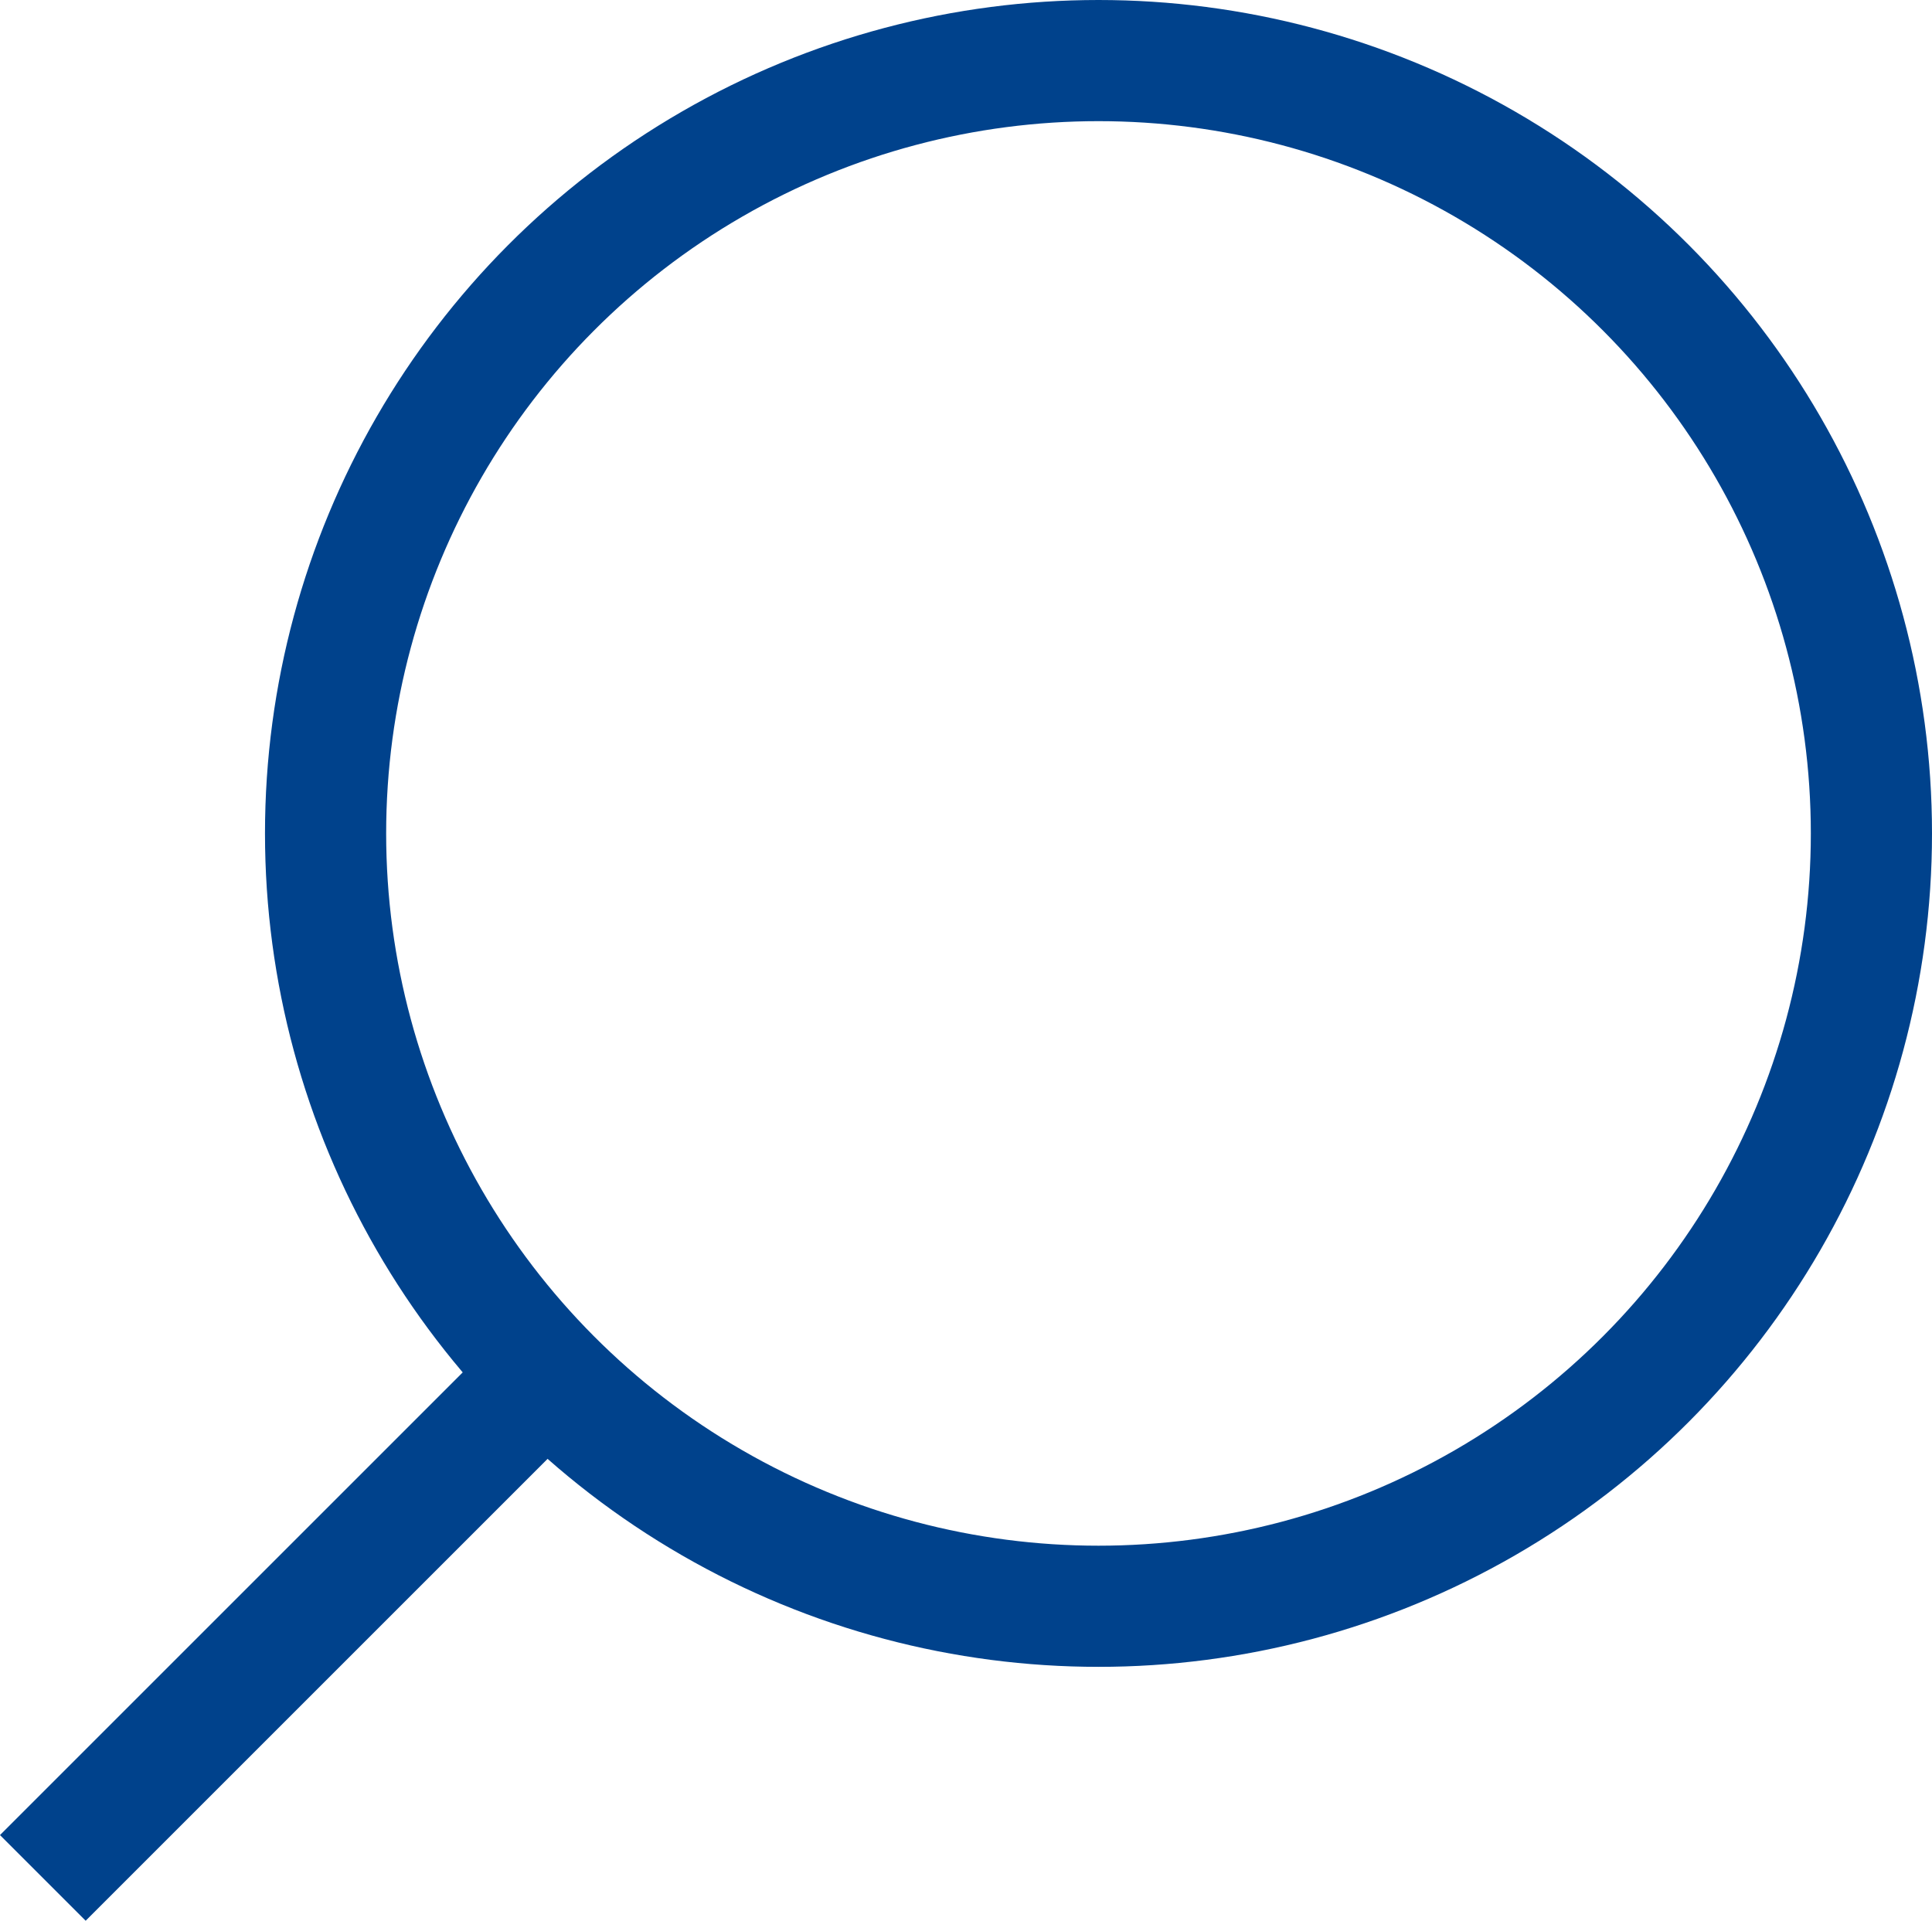
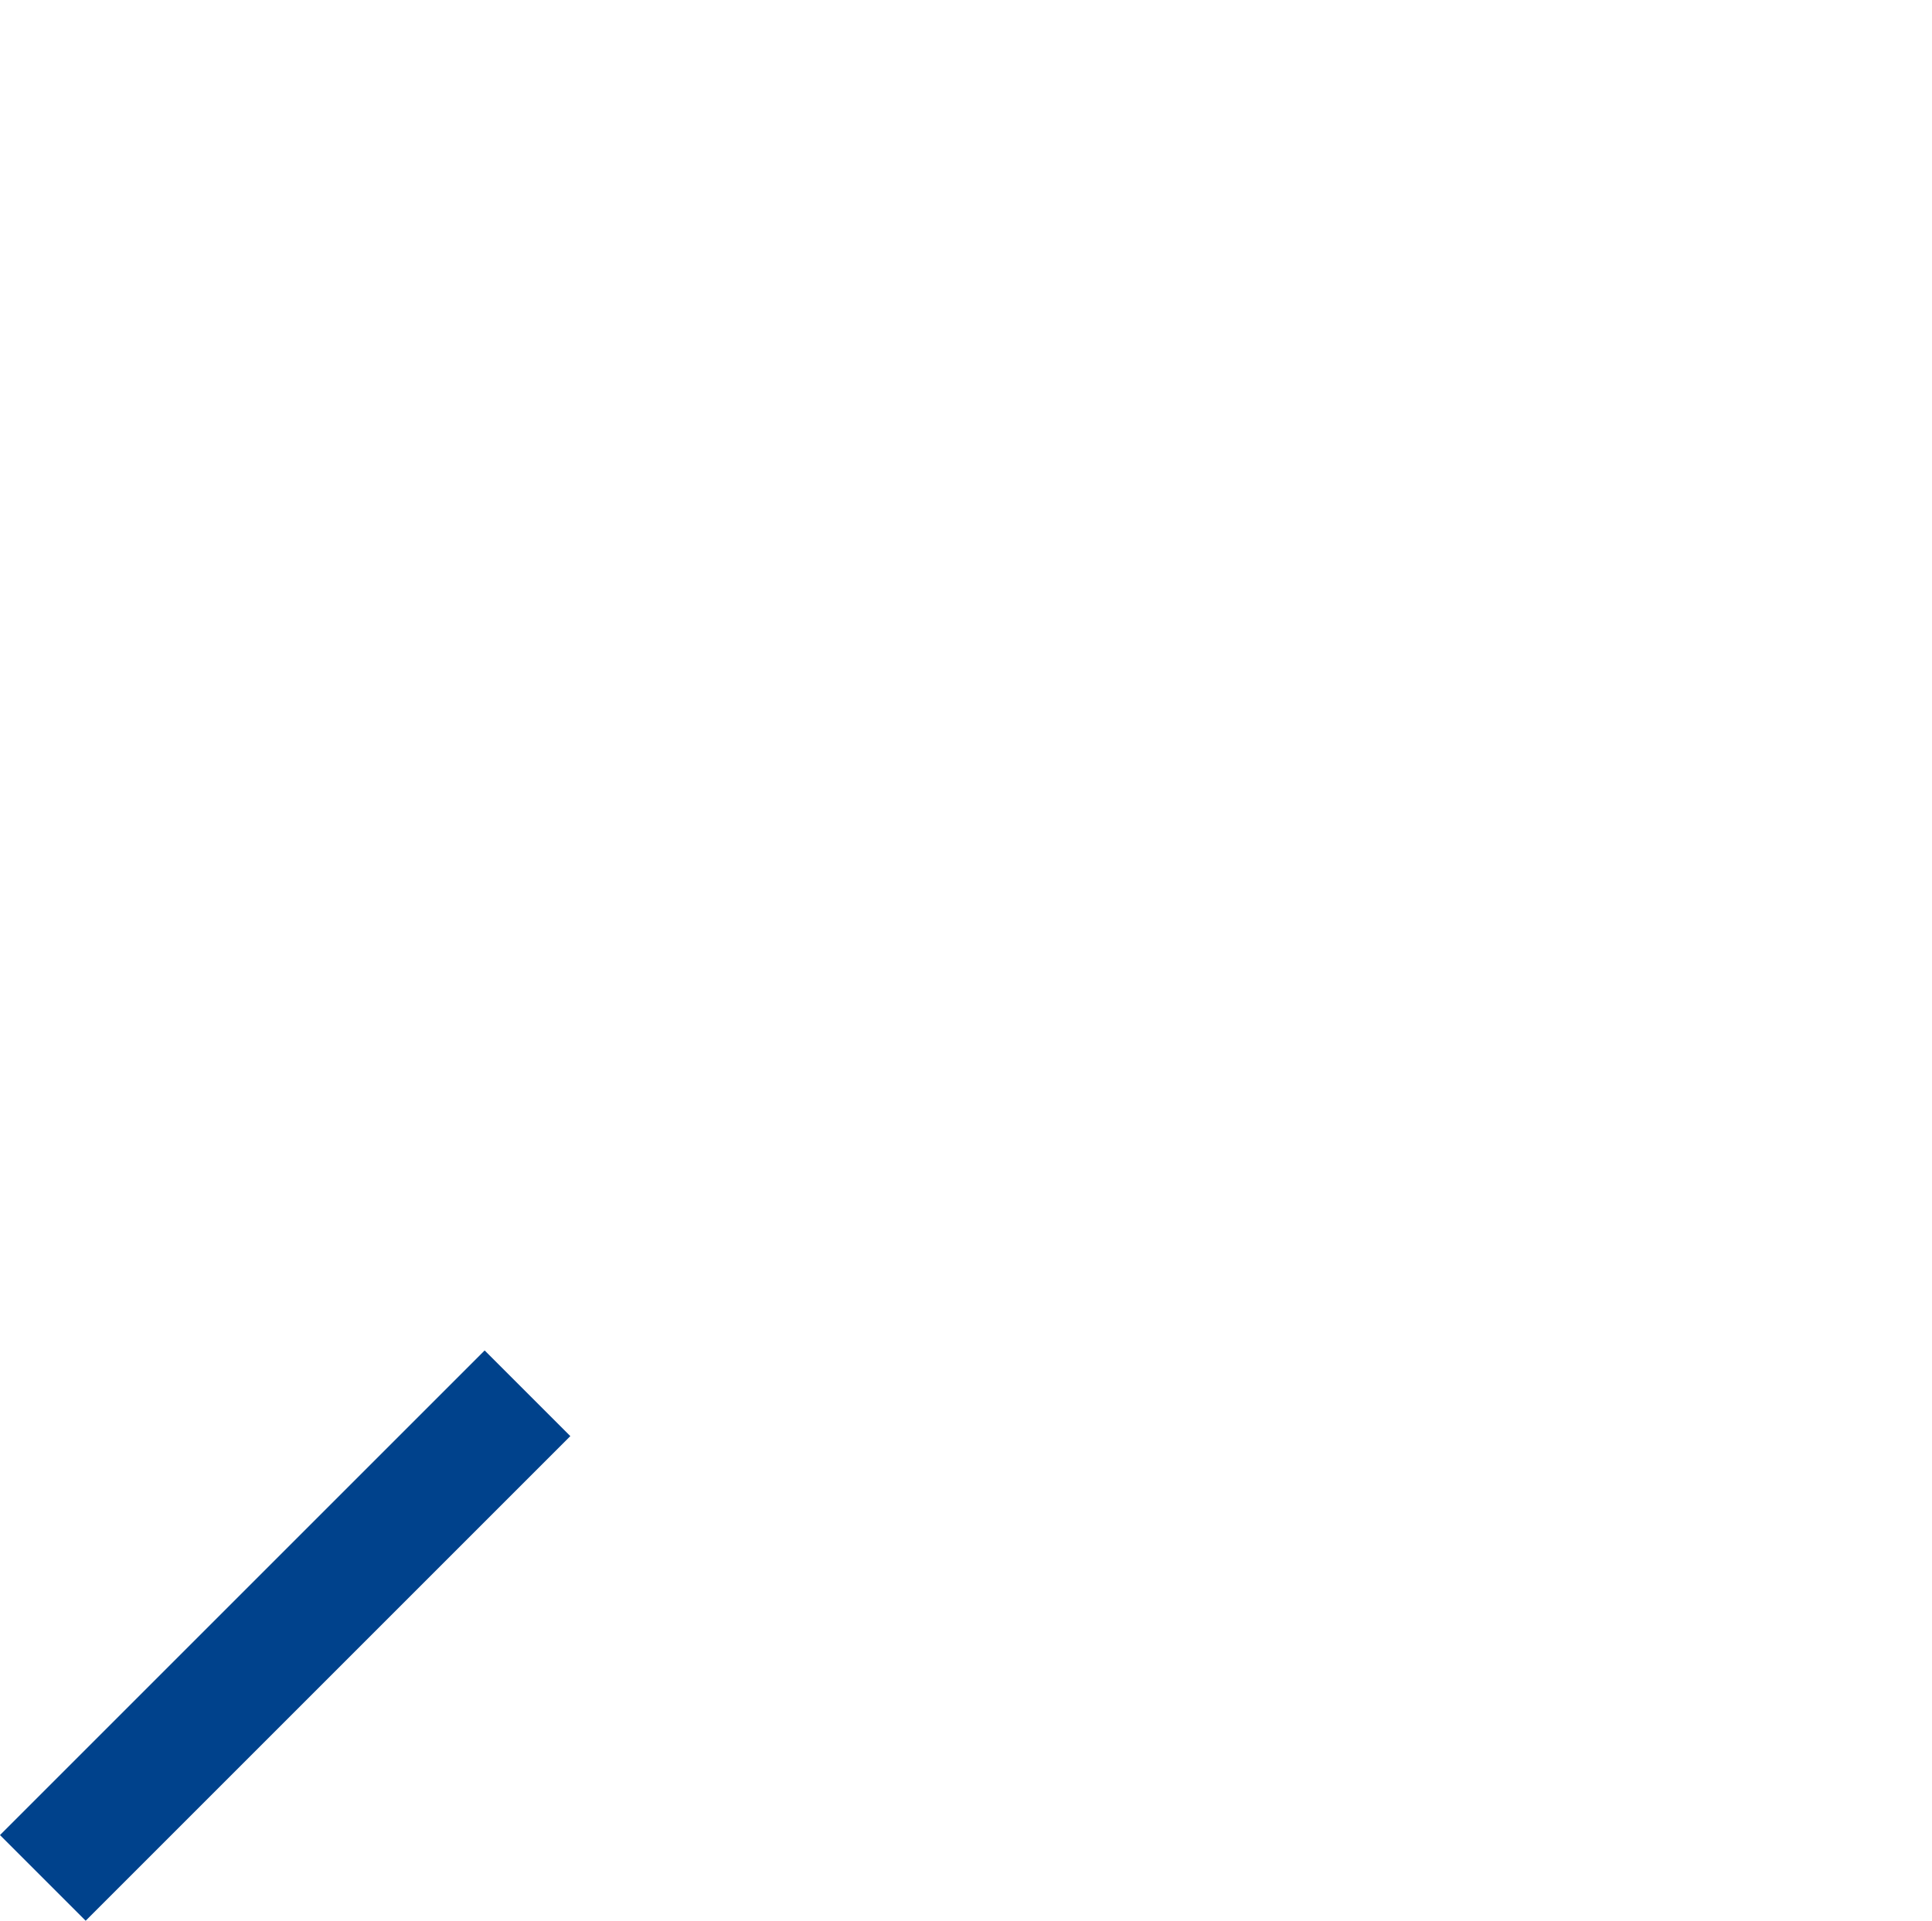
<svg xmlns="http://www.w3.org/2000/svg" width="31.89" height="31.707" viewBox="0 0 31.89 31.707">
  <g id="Group_1557" data-name="Group 1557" transform="translate(-1775.793 -48)">
-     <circle id="Ellipse_2" data-name="Ellipse 2" cx="12.758" cy="12.758" r="12.758" transform="translate(1781.167 49)" fill="none" stroke="#00428c" stroke-miterlimit="10" stroke-width="2" />
    <line id="Line_1" data-name="Line 1" x1="8" y2="8" transform="translate(1776.5 71)" fill="none" stroke="#00428c" stroke-width="2" />
  </g>
</svg>